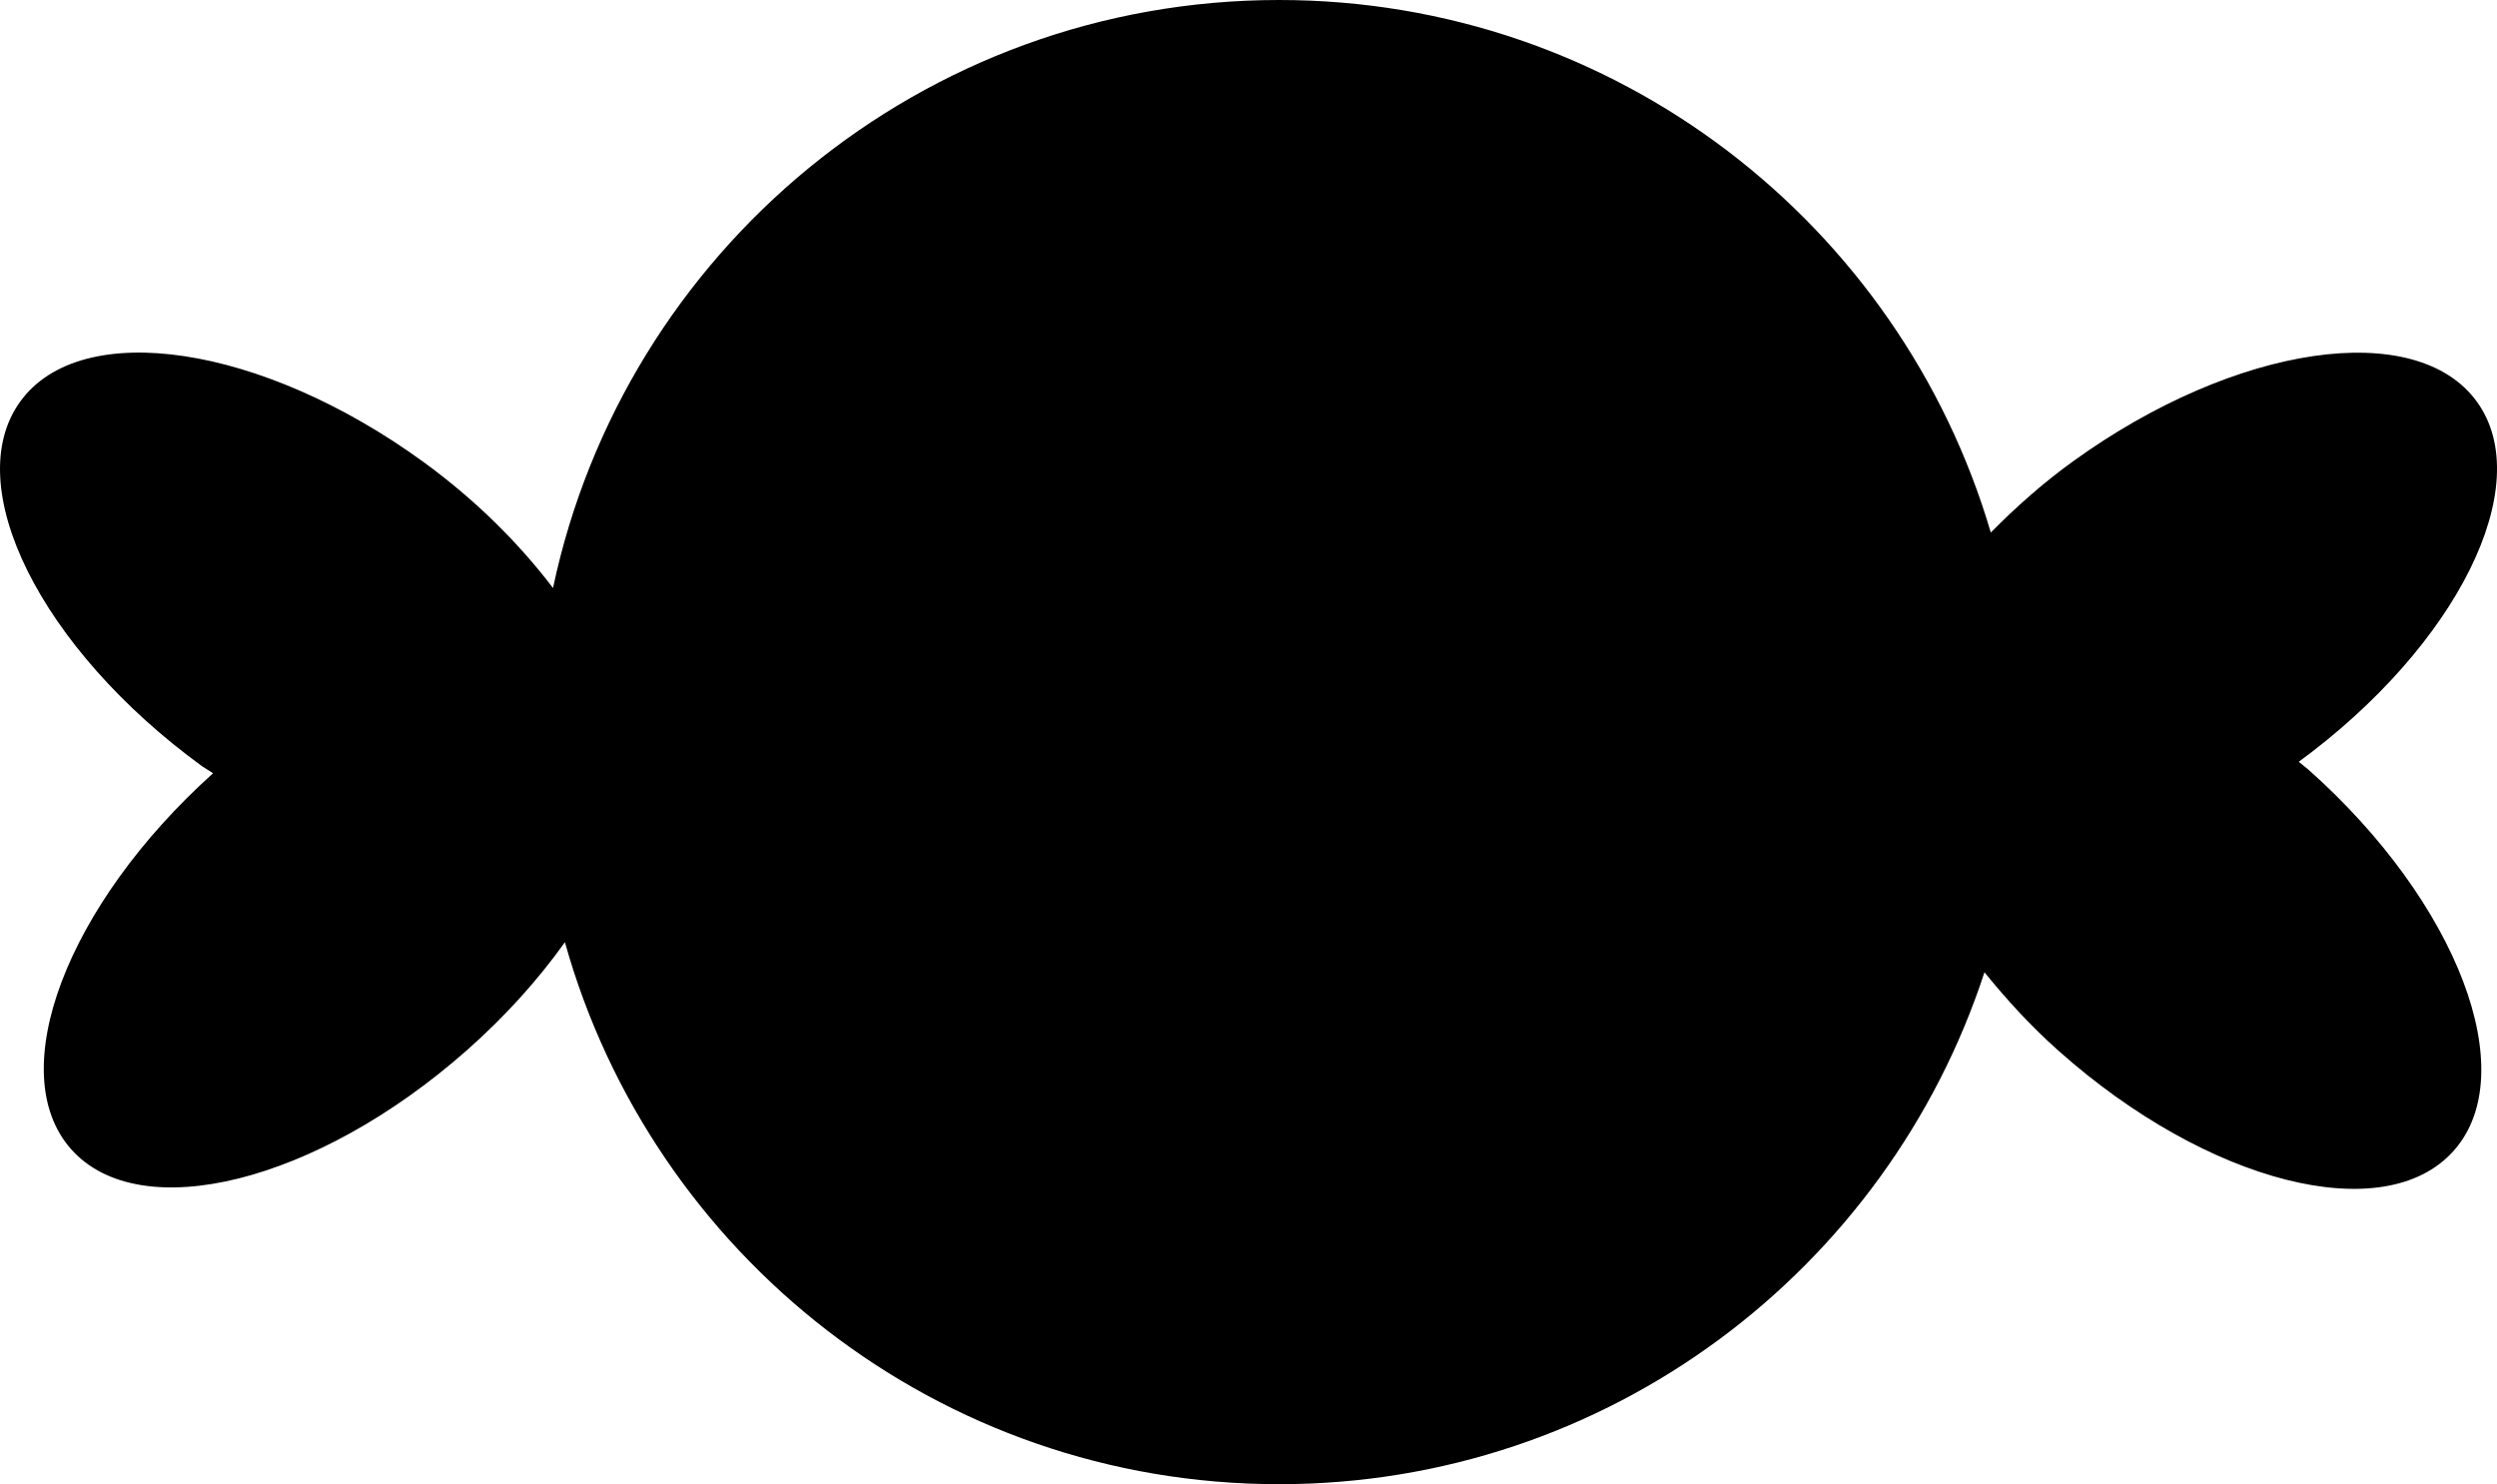
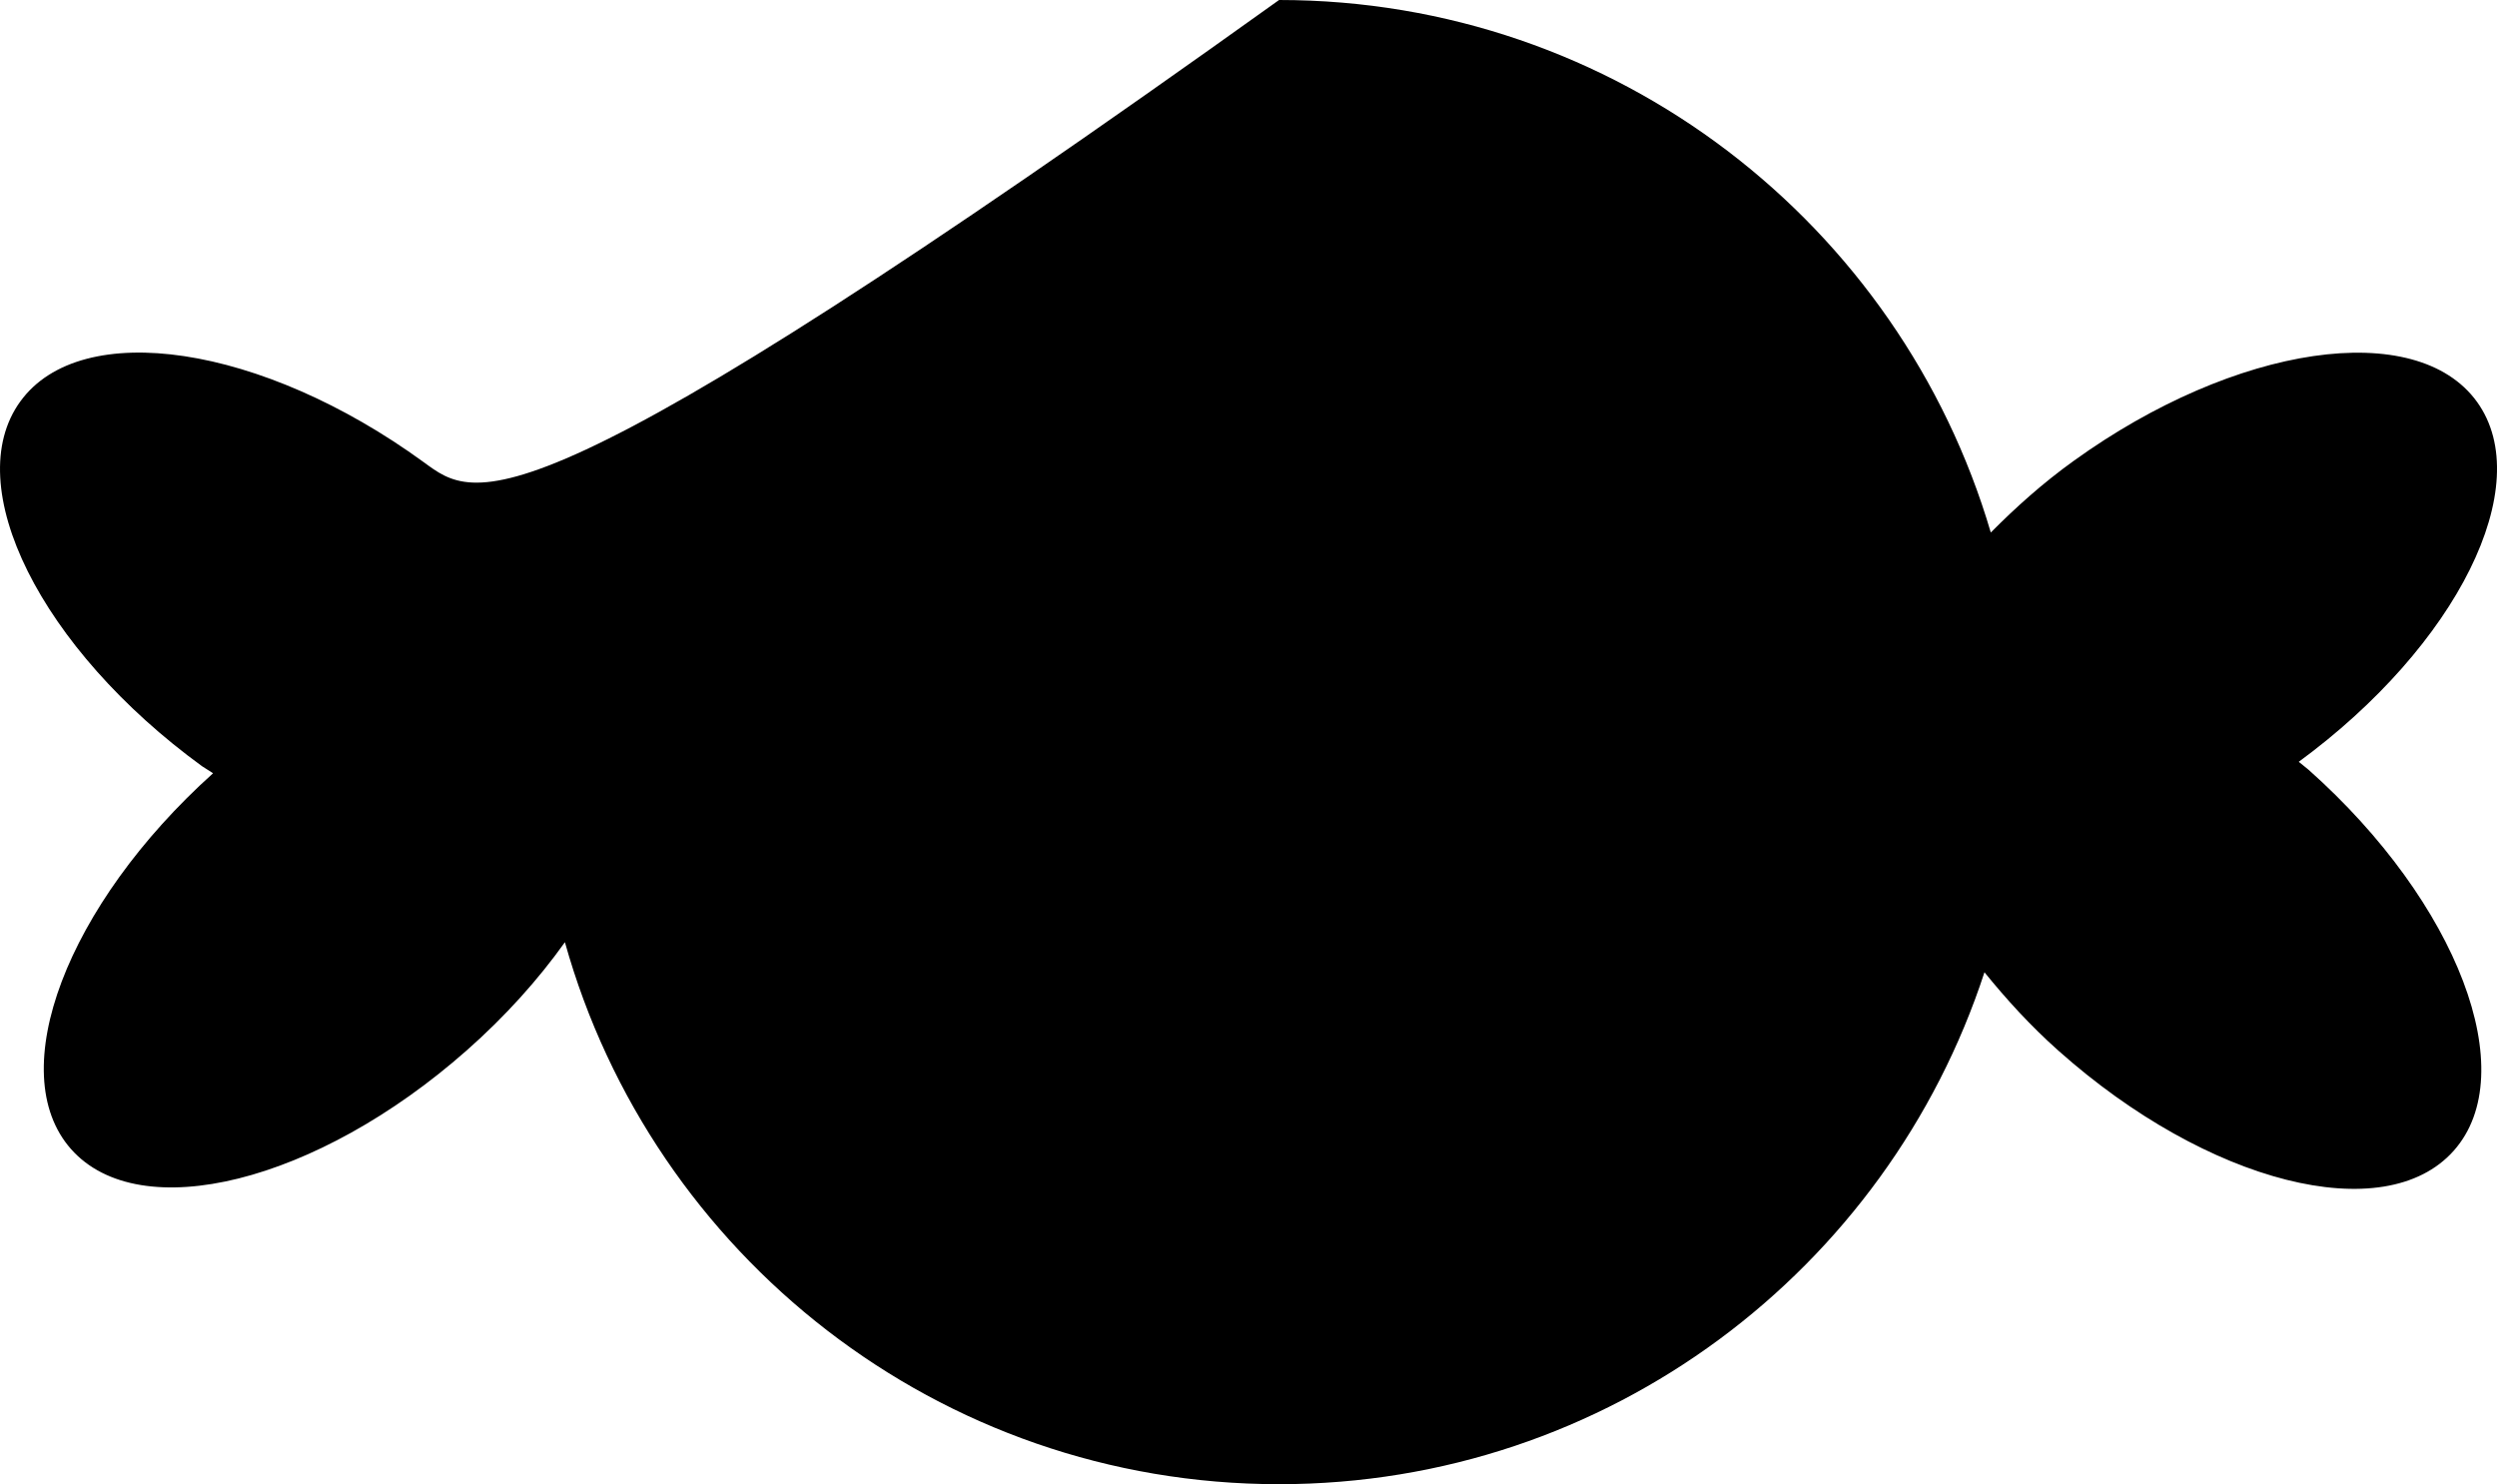
<svg xmlns="http://www.w3.org/2000/svg" version="1.1" x="0px" y="0px" width="42.195px" height="25.084px" viewBox="0 0 42.195 25.084" style="enable-background:new 0 0 42.195 25.084;" xml:space="preserve">
  <g id="b82_candy">
-     <path d="M39.016,13.014c-0.057-0.051-0.115-0.09-0.171-0.139c2.678-1.965,4.027-4.674,3.013-6.082   c-1.025-1.422-4.078-0.977-6.816,0.996C34.517,8.166,34.06,8.578,33.641,9c-1.53-5.203-6.33-9-12.027-9   C15.581,0,10.545,4.26,9.345,9.938C8.778,9.193,8.05,8.459,7.157,7.809c-2.73-1.986-5.782-2.445-6.813-1.025   c-1.034,1.422,0.343,4.18,3.071,6.166c0.062,0.043,0.122,0.074,0.185,0.119C1.129,15.291,0.051,18.119,1.2,19.42   c1.163,1.314,4.155,0.568,6.685-1.666c0.655-0.578,1.211-1.199,1.661-1.83c1.479,5.283,6.315,9.16,12.067,9.16   c5.568,0,10.283-3.633,11.921-8.652c0.369,0.455,0.776,0.904,1.253,1.328c2.518,2.242,5.508,3.002,6.676,1.689   C42.63,18.139,41.534,15.258,39.016,13.014z" />
+     <path d="M39.016,13.014c-0.057-0.051-0.115-0.09-0.171-0.139c2.678-1.965,4.027-4.674,3.013-6.082   c-1.025-1.422-4.078-0.977-6.816,0.996C34.517,8.166,34.06,8.578,33.641,9c-1.53-5.203-6.33-9-12.027-9   C8.778,9.193,8.05,8.459,7.157,7.809c-2.73-1.986-5.782-2.445-6.813-1.025   c-1.034,1.422,0.343,4.18,3.071,6.166c0.062,0.043,0.122,0.074,0.185,0.119C1.129,15.291,0.051,18.119,1.2,19.42   c1.163,1.314,4.155,0.568,6.685-1.666c0.655-0.578,1.211-1.199,1.661-1.83c1.479,5.283,6.315,9.16,12.067,9.16   c5.568,0,10.283-3.633,11.921-8.652c0.369,0.455,0.776,0.904,1.253,1.328c2.518,2.242,5.508,3.002,6.676,1.689   C42.63,18.139,41.534,15.258,39.016,13.014z" />
  </g>
  <g id="Capa_1">
</g>
</svg>